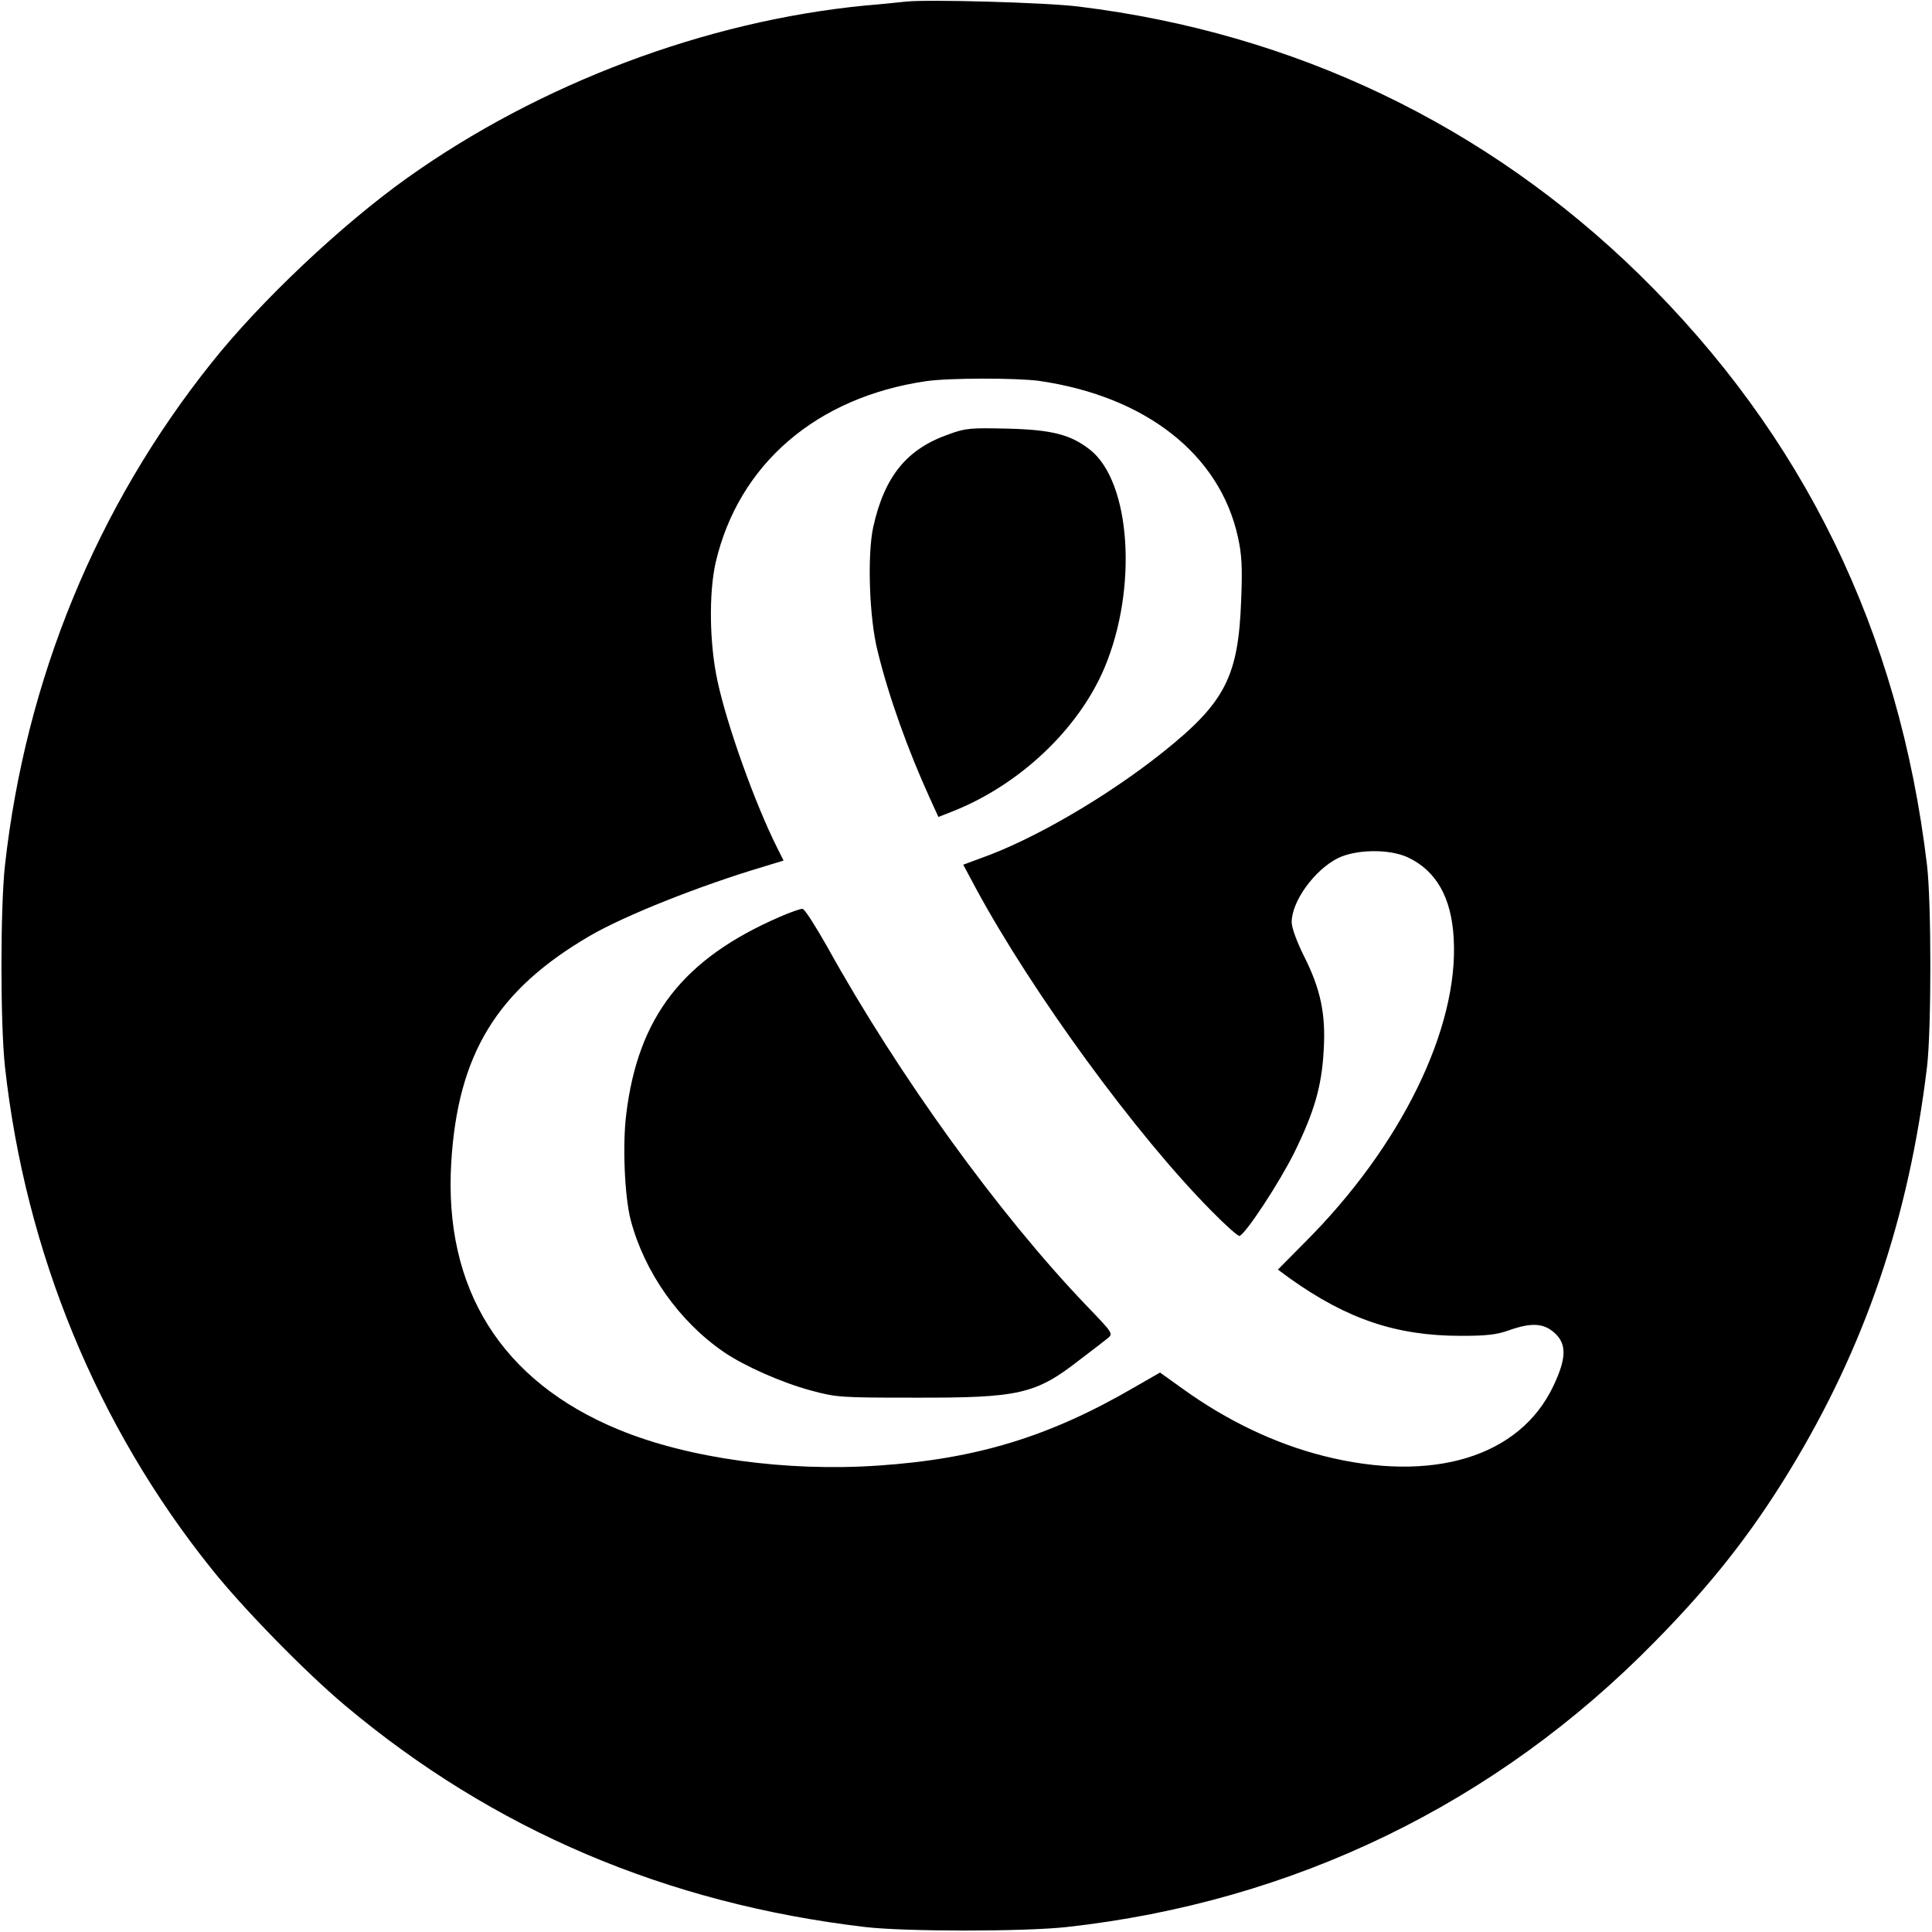
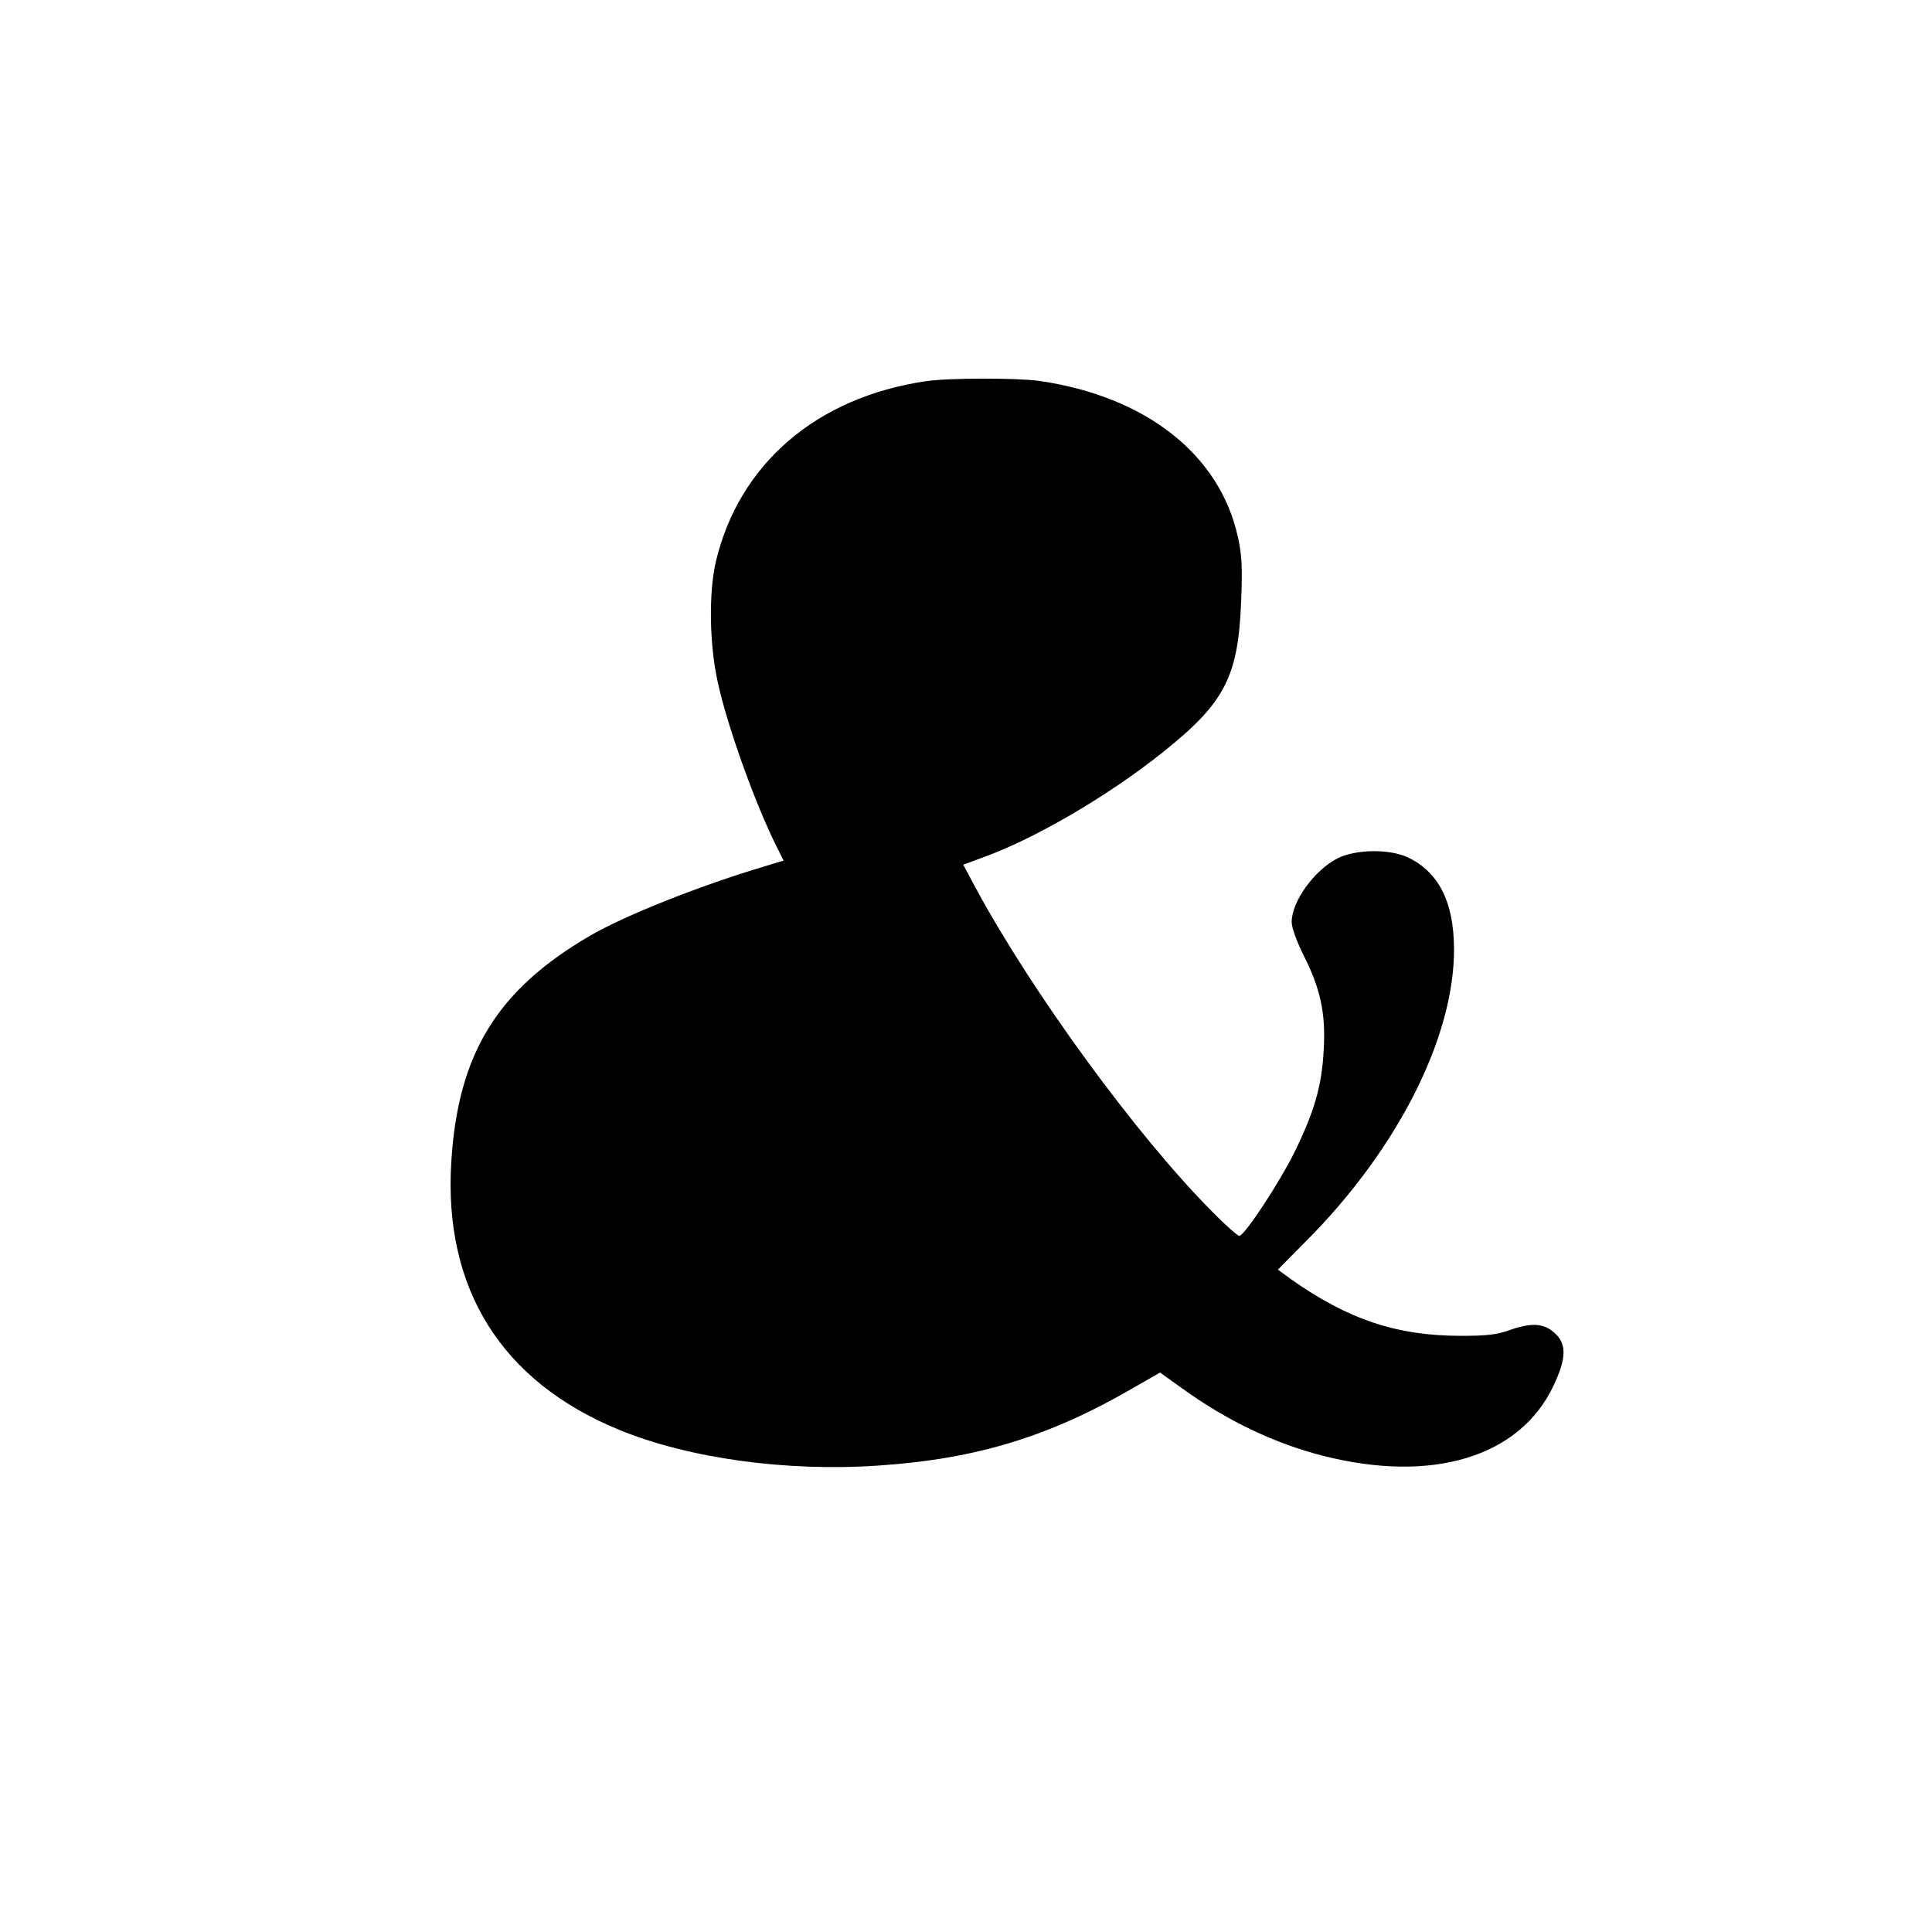
<svg xmlns="http://www.w3.org/2000/svg" version="1.0" width="700pt" height="700pt" viewBox="0 0 700 700" preserveAspectRatio="xMidYMid meet">
  <g transform="translate(0,700) scale(0.1,-0.1)" fill="#000000" stroke="none">
-     <path d="M3280 6994 c-19 -2 -84 -9 -145 -14 -578 -56 -1180 -283 -1660 -625 -237 -169 -531 -446 -709 -670 -416 -521 -673 -1147 -748 -1820 -17 -155 -17 -575 0 -730 74 -671 334 -1303 749 -1820 115 -144 339 -373 483 -494 537 -451 1164 -718 1885 -803 145 -17 576 -17 730 0 822 91 1556 447 2131 1034 203 206 348 390 487 618 274 449 433 916 499 1465 16 136 16 592 0 730 -101 848 -447 1557 -1043 2141 -555 542 -1249 874 -2029 970 -117 15 -553 27 -630 18z m485 -1374 c386 -56 654 -266 720 -565 14 -63 17 -107 12 -229 -10 -277 -58 -371 -282 -550 -201 -161 -472 -319 -663 -386 l-62 -23 46 -86 c204 -377 580 -893 854 -1169 50 -51 96 -92 101 -90 23 8 145 194 199 303 72 147 99 239 106 370 8 130 -11 221 -71 340 -27 54 -45 104 -45 124 0 75 82 188 166 231 66 33 186 35 254 4 103 -48 159 -145 167 -294 19 -324 -190 -753 -540 -1102 l-97 -98 45 -33 c207 -147 385 -207 618 -207 92 0 130 4 174 20 82 29 126 26 165 -9 45 -40 44 -92 -4 -193 -122 -257 -438 -353 -833 -253 -174 44 -349 127 -511 244 l-81 58 -94 -54 c-306 -178 -570 -259 -926 -283 -333 -23 -689 26 -941 130 -425 175 -635 510 -607 969 24 392 165 623 500 819 126 74 400 183 632 252 l72 22 -23 46 c-80 159 -182 444 -216 603 -30 136 -32 321 -7 431 83 356 365 599 763 657 83 12 326 12 409 1z" />
+     <path d="M3280 6994 z m485 -1374 c386 -56 654 -266 720 -565 14 -63 17 -107 12 -229 -10 -277 -58 -371 -282 -550 -201 -161 -472 -319 -663 -386 l-62 -23 46 -86 c204 -377 580 -893 854 -1169 50 -51 96 -92 101 -90 23 8 145 194 199 303 72 147 99 239 106 370 8 130 -11 221 -71 340 -27 54 -45 104 -45 124 0 75 82 188 166 231 66 33 186 35 254 4 103 -48 159 -145 167 -294 19 -324 -190 -753 -540 -1102 l-97 -98 45 -33 c207 -147 385 -207 618 -207 92 0 130 4 174 20 82 29 126 26 165 -9 45 -40 44 -92 -4 -193 -122 -257 -438 -353 -833 -253 -174 44 -349 127 -511 244 l-81 58 -94 -54 c-306 -178 -570 -259 -926 -283 -333 -23 -689 26 -941 130 -425 175 -635 510 -607 969 24 392 165 623 500 819 126 74 400 183 632 252 l72 22 -23 46 c-80 159 -182 444 -216 603 -30 136 -32 321 -7 431 83 356 365 599 763 657 83 12 326 12 409 1z" />
    <path d="M3439 5427 c-153 -53 -234 -152 -275 -336 -22 -100 -15 -330 16 -451 39 -161 110 -359 189 -532 l31 -68 51 20 c243 96 457 298 551 521 121 288 95 672 -52 789 -70 55 -137 73 -300 77 -132 3 -151 2 -211 -20z" />
-     <path d="M2825 3678 c-350 -152 -513 -361 -556 -715 -14 -110 -6 -298 16 -383 50 -190 176 -368 338 -479 75 -51 208 -110 315 -139 93 -25 107 -26 372 -26 383 -1 442 12 603 138 44 33 89 68 100 77 21 17 20 18 -77 119 -316 330 -679 831 -939 1300 -42 74 -81 136 -89 137 -7 1 -44 -12 -83 -29z" />
  </g>
</svg>